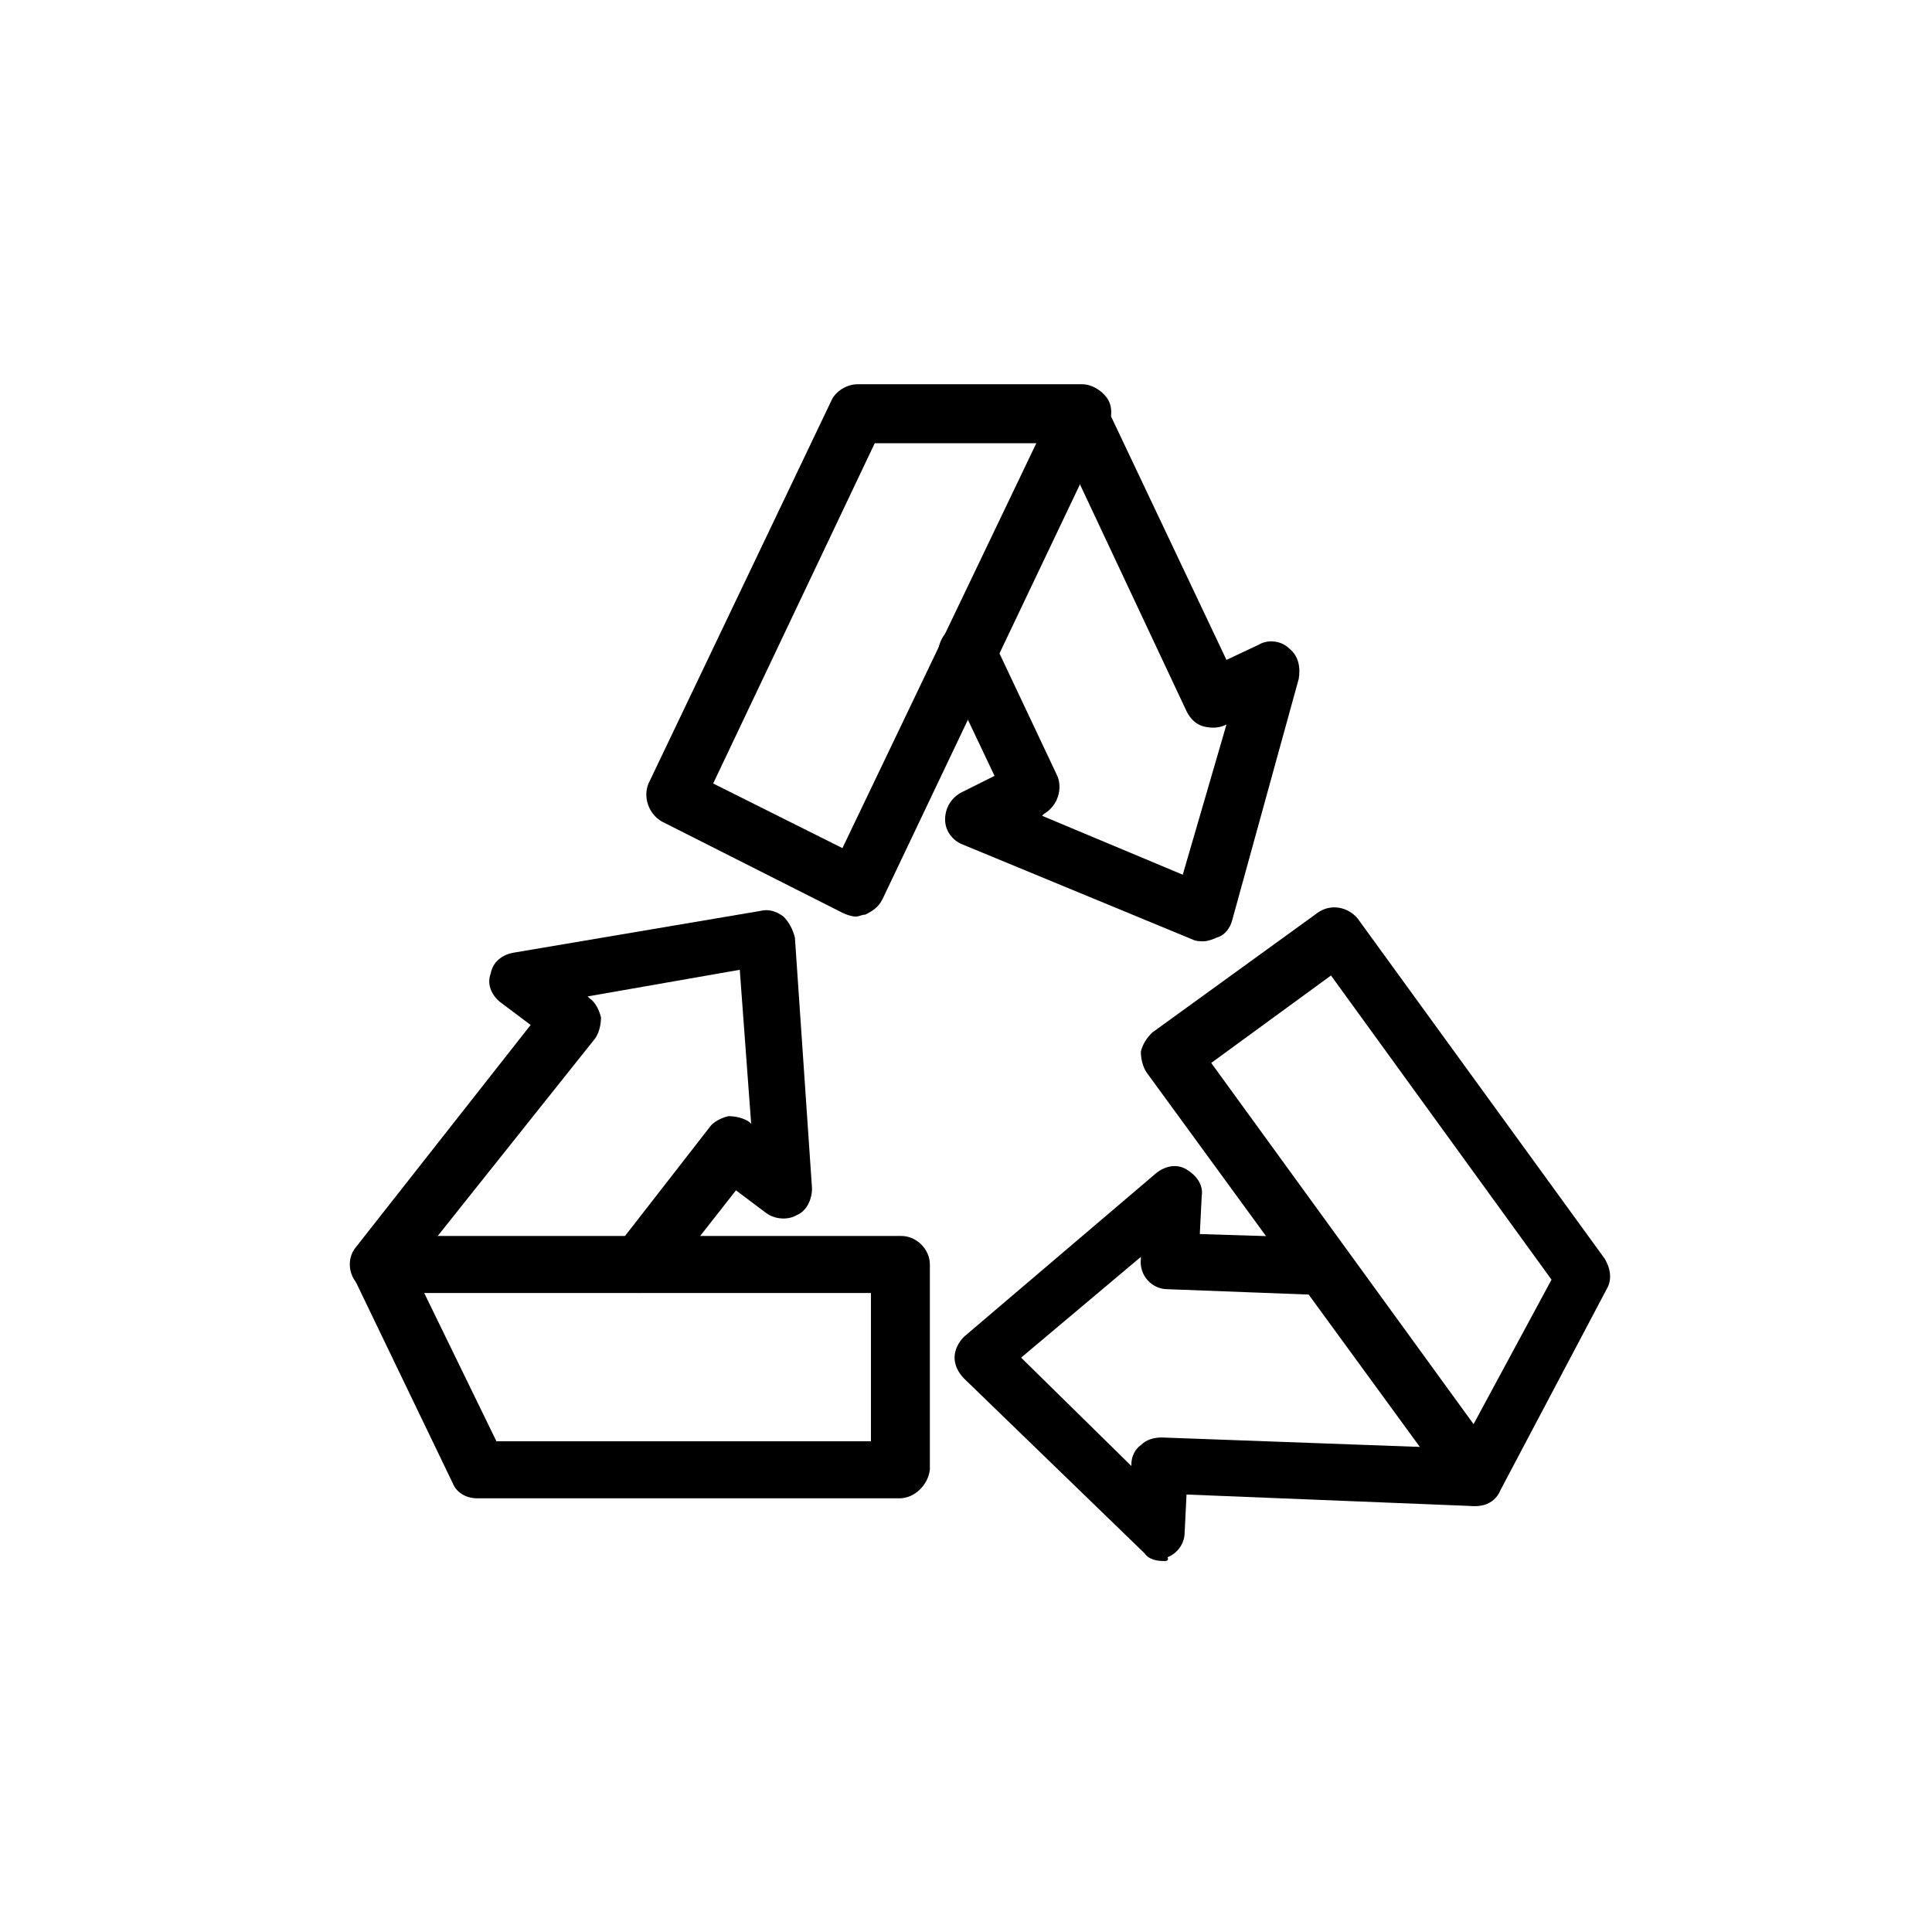
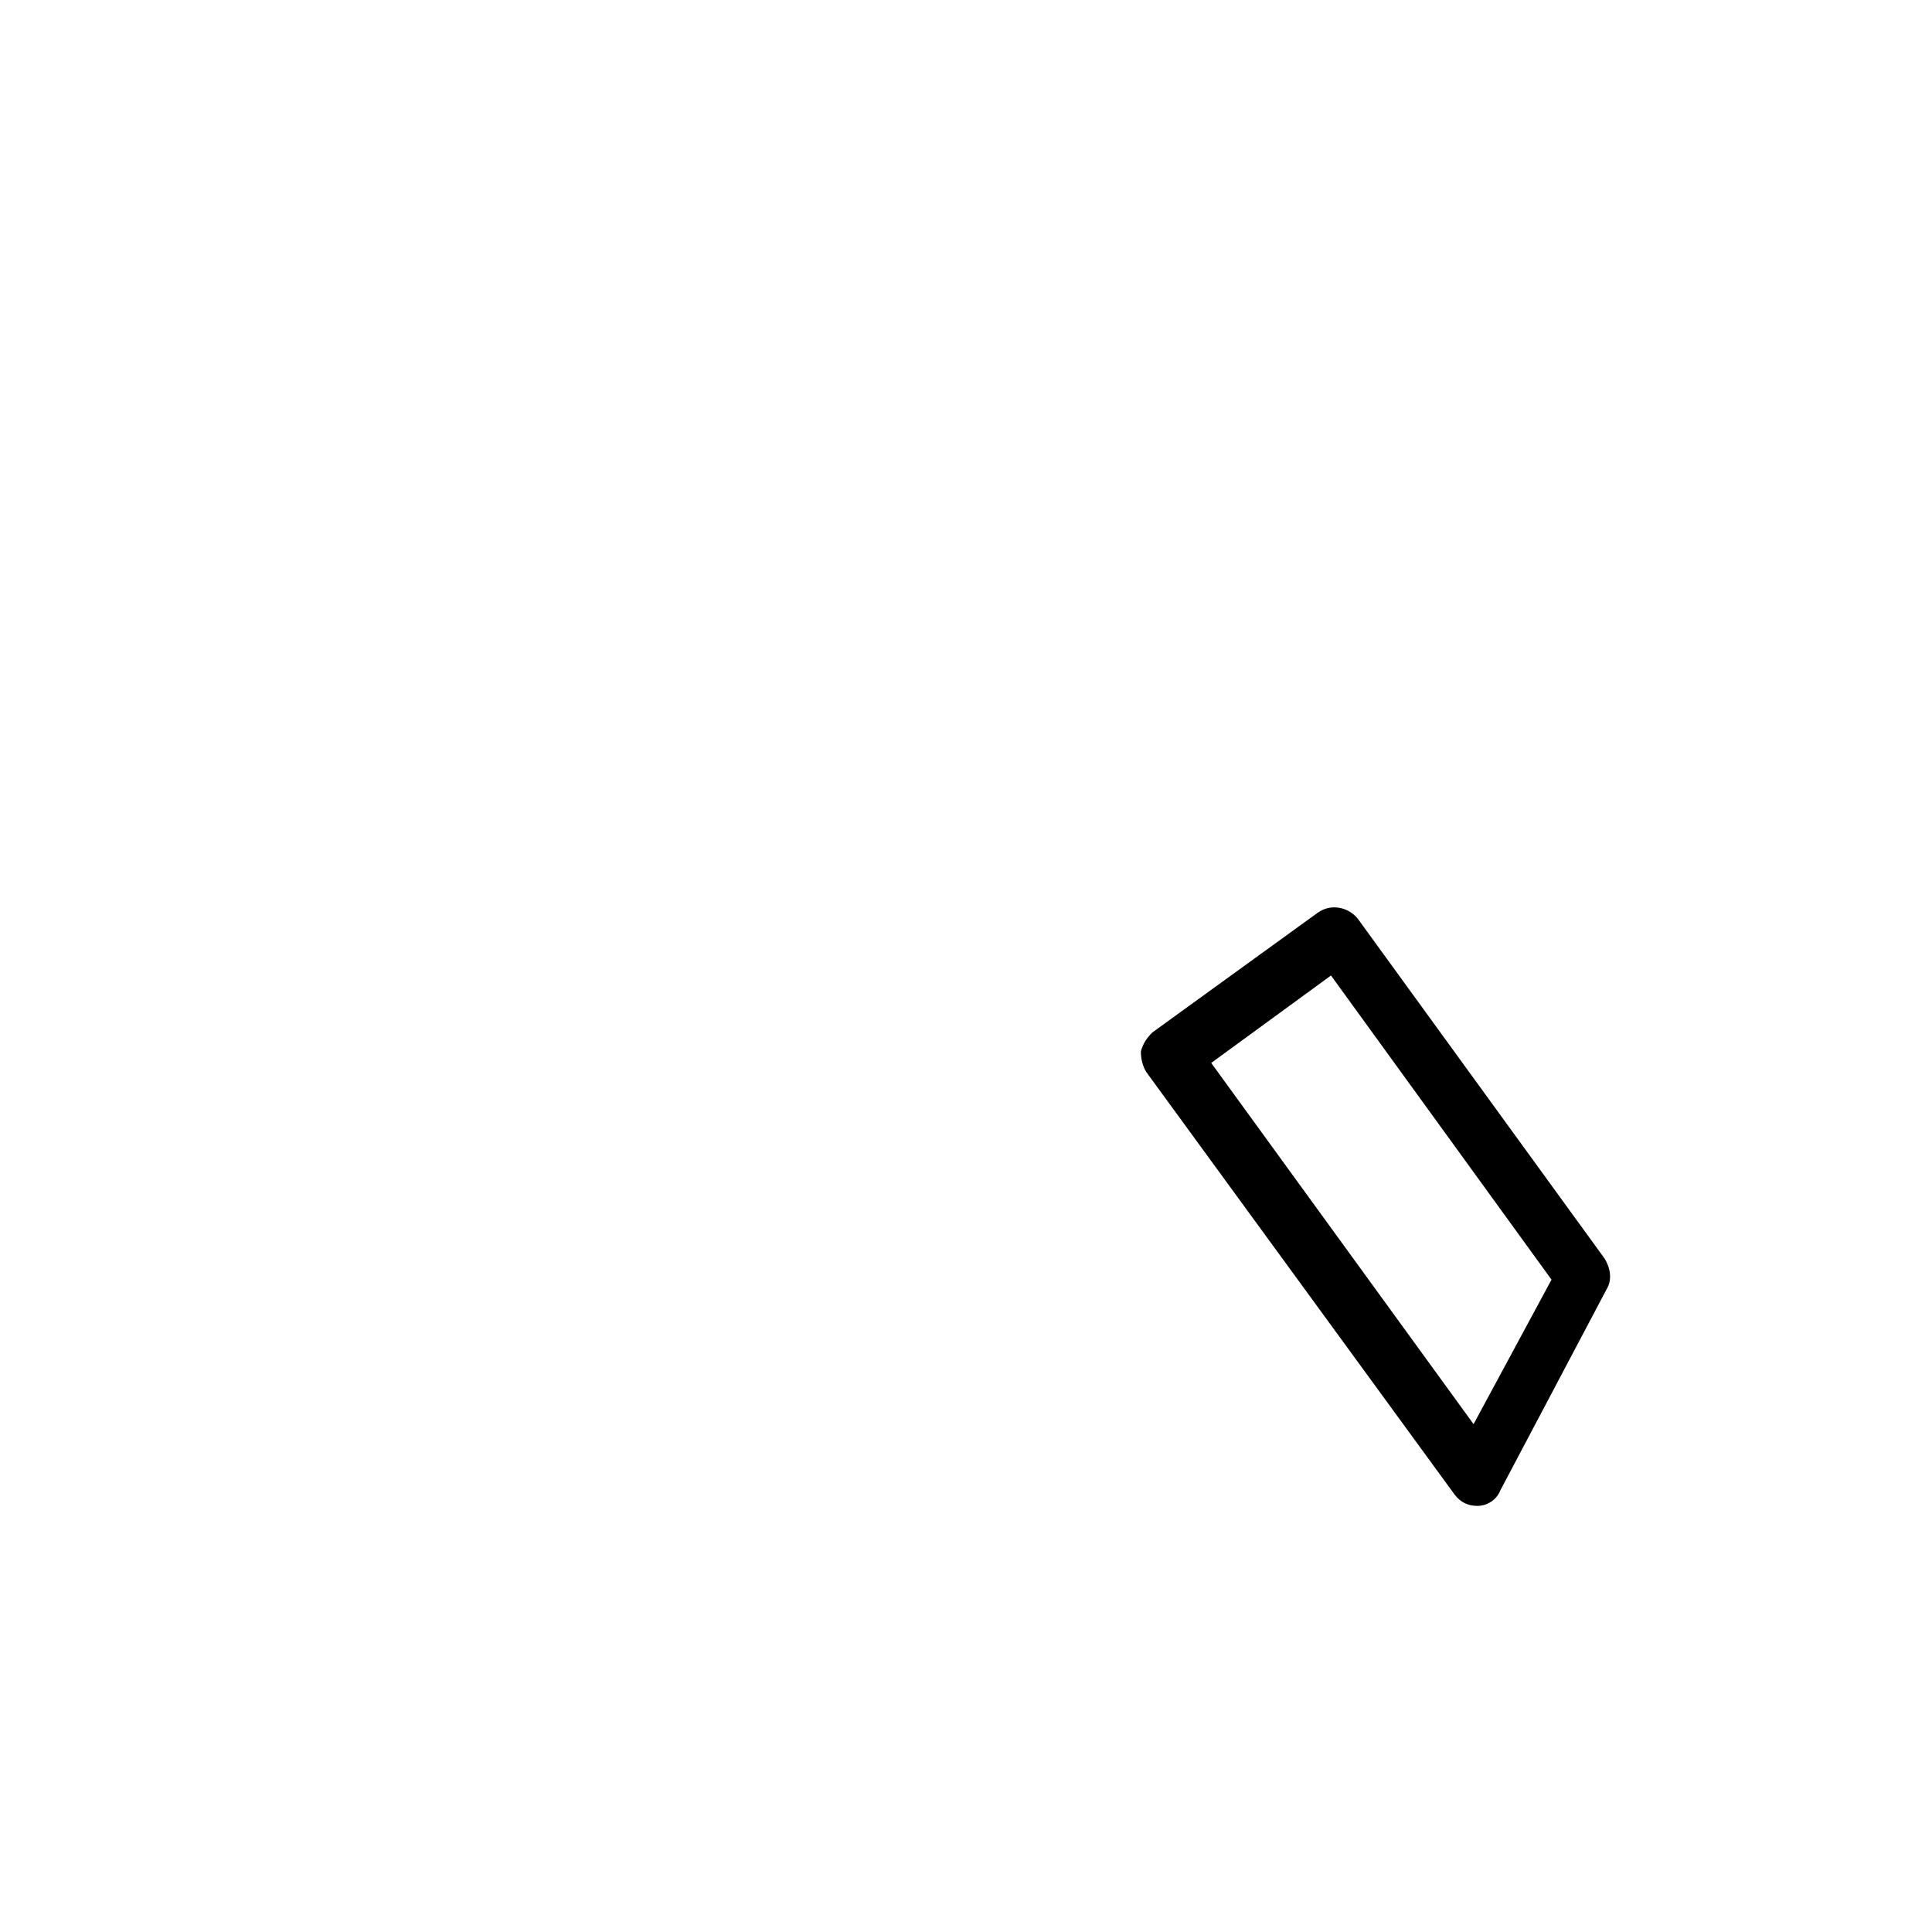
<svg xmlns="http://www.w3.org/2000/svg" fill="#000000" width="800px" height="800px" version="1.1" viewBox="144 144 512 512">
  <g>
-     <path d="m382.36 541.07h-111.84c-3.023 0-5.543-1.512-6.551-4.031l-26.199-54.41c-1.008-2.519-1.008-5.039 0.504-7.559 1.512-2.016 4.031-3.527 6.551-3.527h138.04c4.031 0 7.559 3.527 7.559 7.559v54.41c-0.504 4.031-4.031 7.559-8.062 7.559zm-106.8-15.117h99.25v-39.297h-118.39z" />
-     <path d="m313.34 486.65c-1.512 0-3.527-0.504-4.535-1.512-3.527-2.519-4.031-7.559-1.512-10.578l24.688-31.738c1.008-1.512 3.023-2.519 5.039-3.023 2.016 0 4.031 0.504 5.543 1.512l0.504 0.504-3.023-40.809-40.305 7.055 0.504 0.504c1.512 1.008 2.519 3.023 3.023 5.039 0 2.016-0.504 4.031-1.512 5.543l-51.391 64.484c-2.519 3.527-7.559 4.031-10.578 1.512-3.527-2.519-4.031-7.559-1.512-10.578l46.352-58.945-8.062-6.047c-2.519-2.016-3.527-5.039-2.519-7.559 0.504-3.023 3.023-5.039 6.047-5.543l65.496-11.082c2.016-0.504 4.031 0 6.047 1.512 1.512 1.512 2.519 3.527 3.023 5.543l4.535 66.504c0 3.023-1.512 6.047-4.031 7.055-2.519 1.512-6.047 1.008-8.062-0.504l-8.062-6.047-20.152 25.695c-1.512 0.496-3.527 1.504-5.543 1.504z" />
-     <path d="m370.78 386.9c-1.008 0-2.519-0.504-3.527-1.008l-47.859-24.18c-3.527-2.016-5.039-6.551-3.527-10.078l48.367-101.27c1.008-2.519 4.031-4.535 7.055-4.535h59.449c2.519 0 5.039 1.512 6.551 3.527 1.512 2.016 1.512 5.039 0.504 7.055l-59.957 125.95c-1.008 2.016-2.519 3.023-4.535 4.031-1.008 0-1.512 0.504-2.519 0.504zm-37.785-35.266 34.258 17.129 51.387-107.31h-42.824z" />
-     <path d="m462.98 393.45c-1.008 0-2.016 0-3.023-0.504l-60.961-25.191c-2.519-1.008-4.535-3.527-4.535-6.551s1.512-5.543 4.031-7.055l9.07-4.535-14.105-29.727c-2.016-3.527 0-8.062 3.527-10.078 3.527-2.016 8.062 0 10.078 3.527l17.129 36.273c1.512 3.527 0 8.062-3.527 10.078l-0.504 0.504 37.281 15.617 11.586-39.801c-2.016 1.008-4.031 1.008-6.047 0.504-2.016-0.504-3.527-2.016-4.535-4.031l-35.266-75.066c-2.016-3.527 0-8.062 3.527-10.078 4.031-2.016 8.062 0 10.078 3.527l32.242 68.016 8.566-4.031c2.519-1.512 6.047-1.008 8.062 1.008 2.519 2.016 3.023 5.039 2.519 8.062l-17.641 63.988c-0.504 2.016-2.016 4.031-4.031 4.535-1.008 0.504-2.519 1.008-3.523 1.008z" />
    <path d="m535.52 543.08c-2.519 0-4.535-1.008-6.047-3.023l-81.617-111.85c-1.008-1.512-1.512-3.527-1.512-5.543 0.504-2.016 1.512-3.527 3.023-5.039l43.832-31.738c3.527-2.519 8.062-1.512 10.578 1.512l65.496 90.184c1.512 2.519 2.016 5.543 0.504 8.062l-28.215 53.402c-1.008 2.519-3.527 4.031-6.047 4.031h0.004zm-70.535-117.39 69.527 95.723 20.656-38.289-58.441-80.609z" />
-     <path d="m452.39 557.69c-2.016 0-4.031-0.504-5.039-2.016l-47.863-46.352c-1.512-1.512-2.519-3.527-2.519-5.543s1.008-4.031 2.519-5.543l50.887-43.324c2.519-2.016 5.543-2.519 8.062-1.008 2.519 1.512 4.535 4.031 4.031 7.055l-0.504 10.078 32.242 1.008c4.031 0 7.559 3.527 7.055 8.062 0 4.031-3.527 7.559-8.062 7.055l-39.801-1.512c-4.031 0-7.559-3.527-7.055-8.062v-0.504l-31.738 26.703 29.223 28.719v-0.504c0-2.016 1.008-4.031 2.519-5.039 1.512-1.512 3.527-2.016 5.543-2.016l82.625 3.023c4.031 0 7.559 3.527 7.055 8.062-0.504 4.535-3.527 7.559-8.062 7.055l-75.066-3.023-0.504 10.078c0 3.023-2.016 5.543-4.535 6.551 0.5 0.996-0.508 0.996-1.012 0.996z" />
  </g>
</svg>